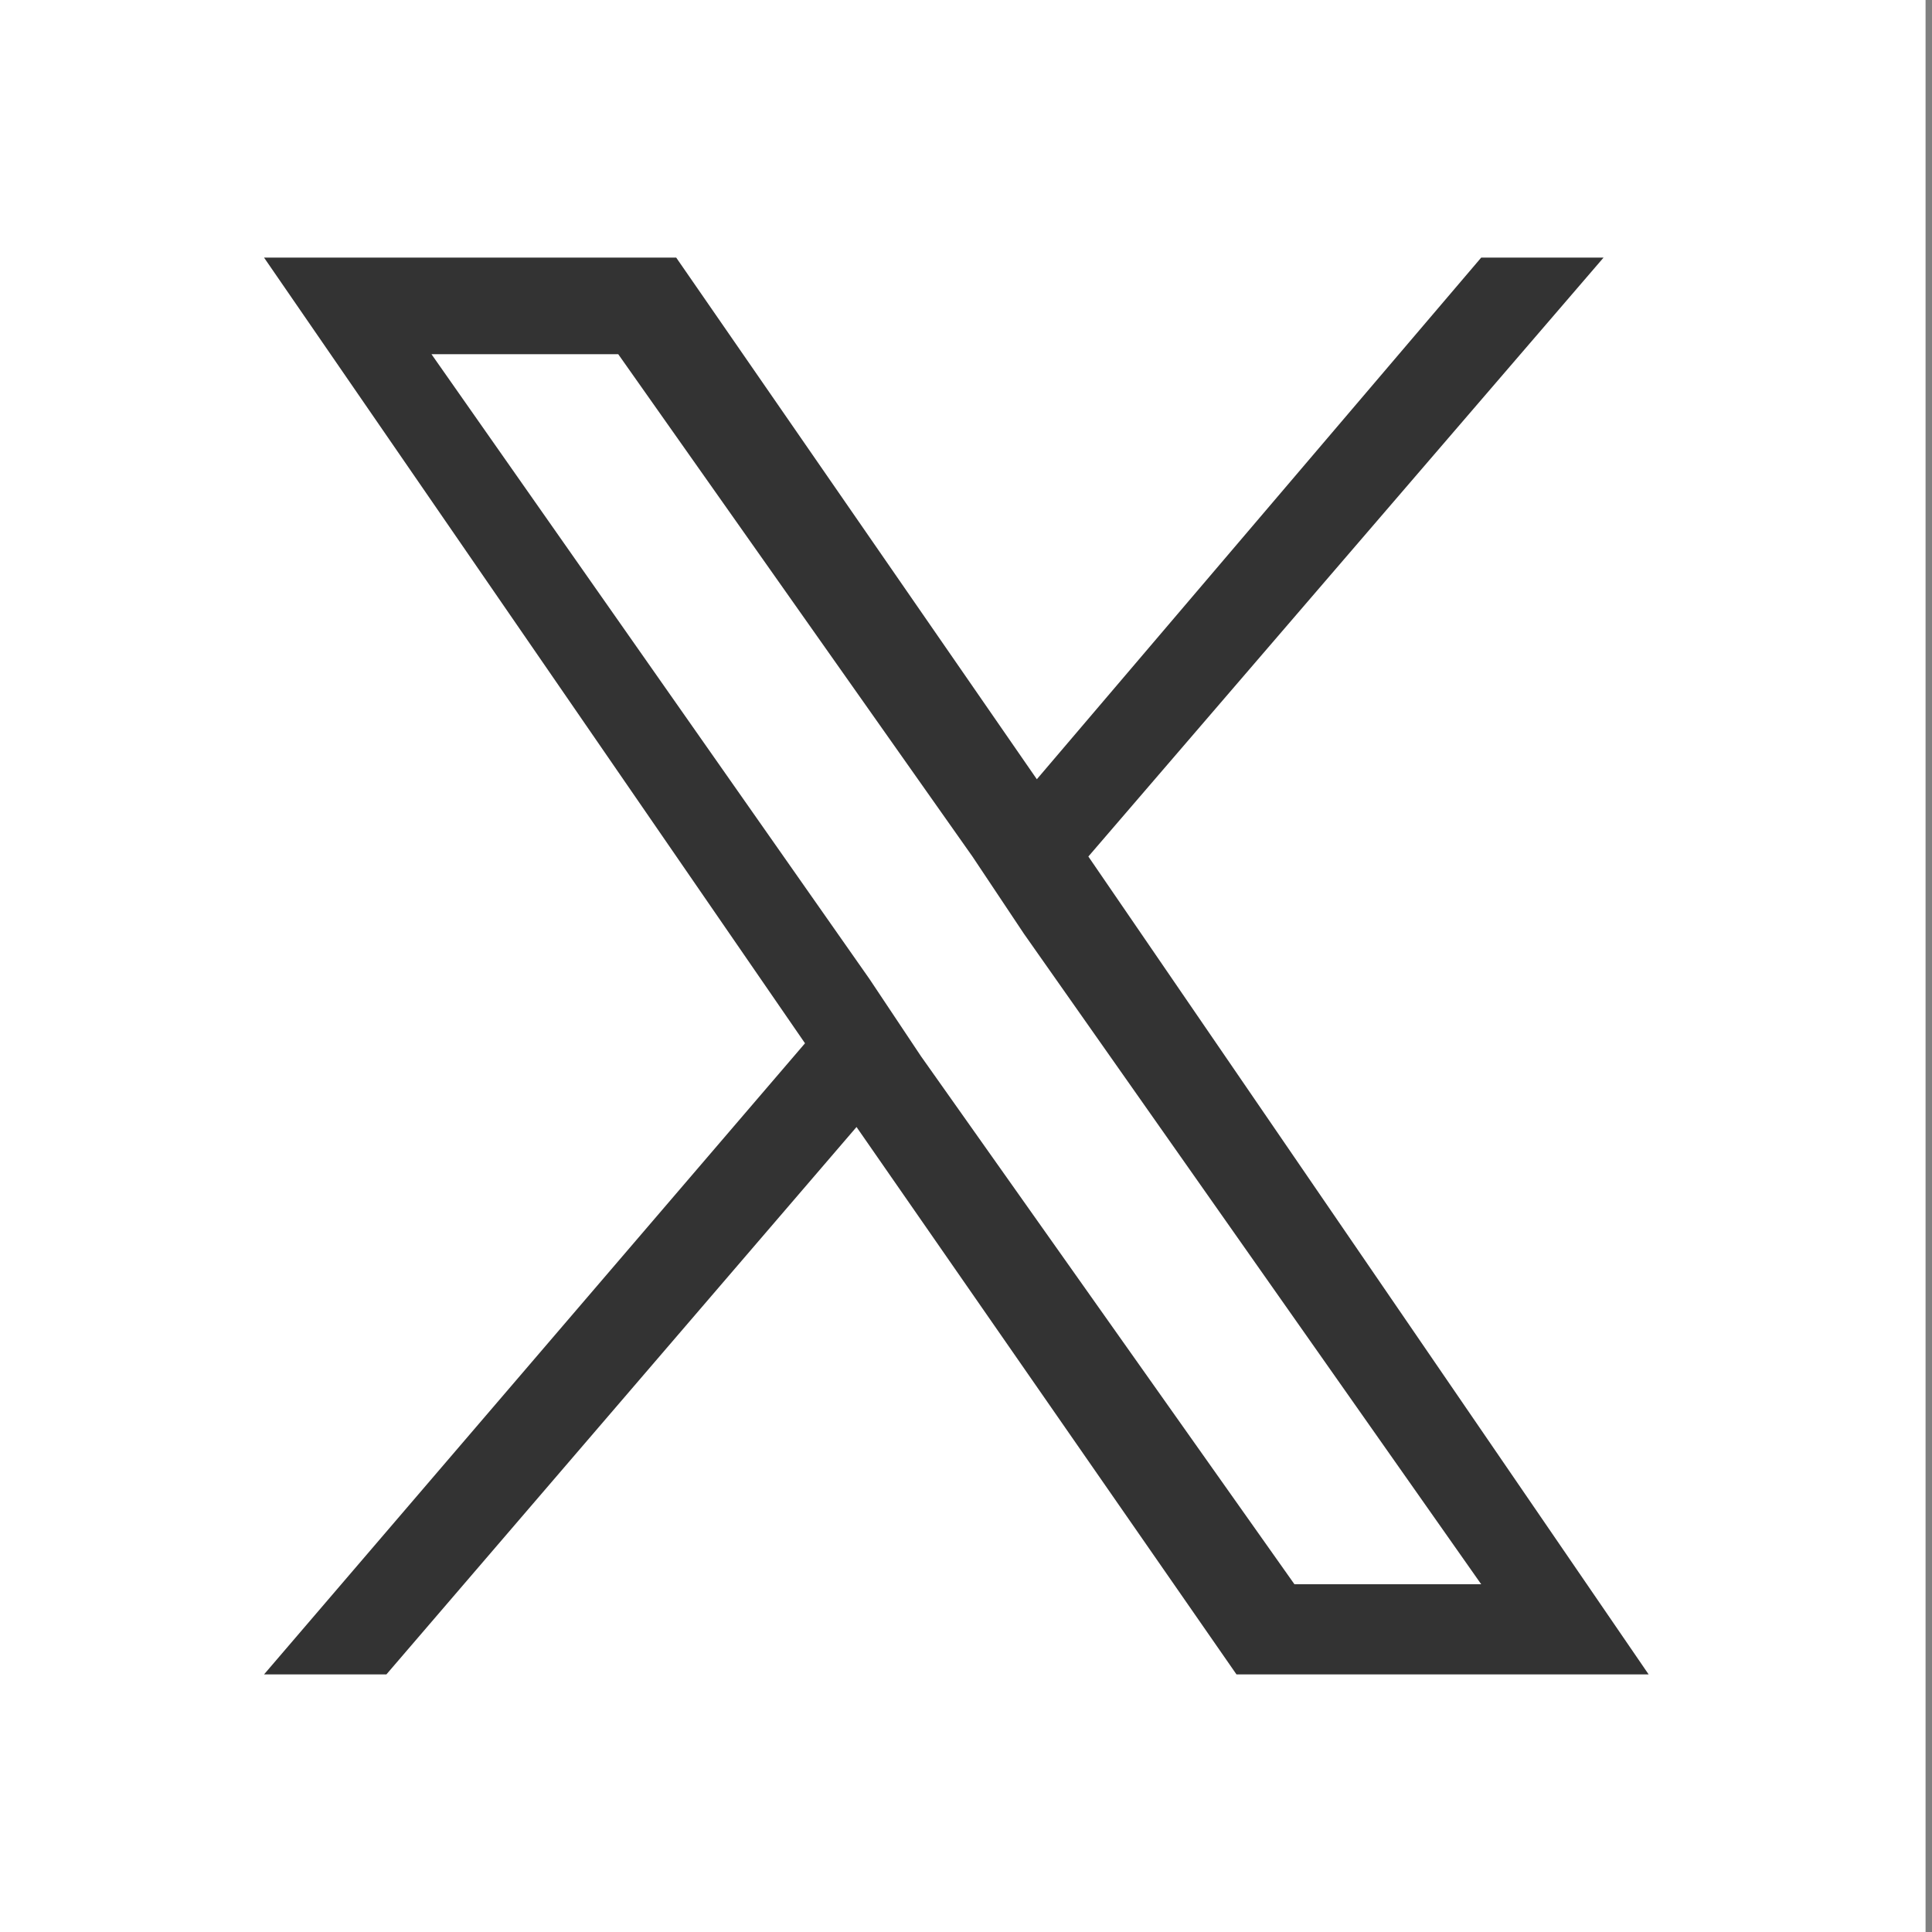
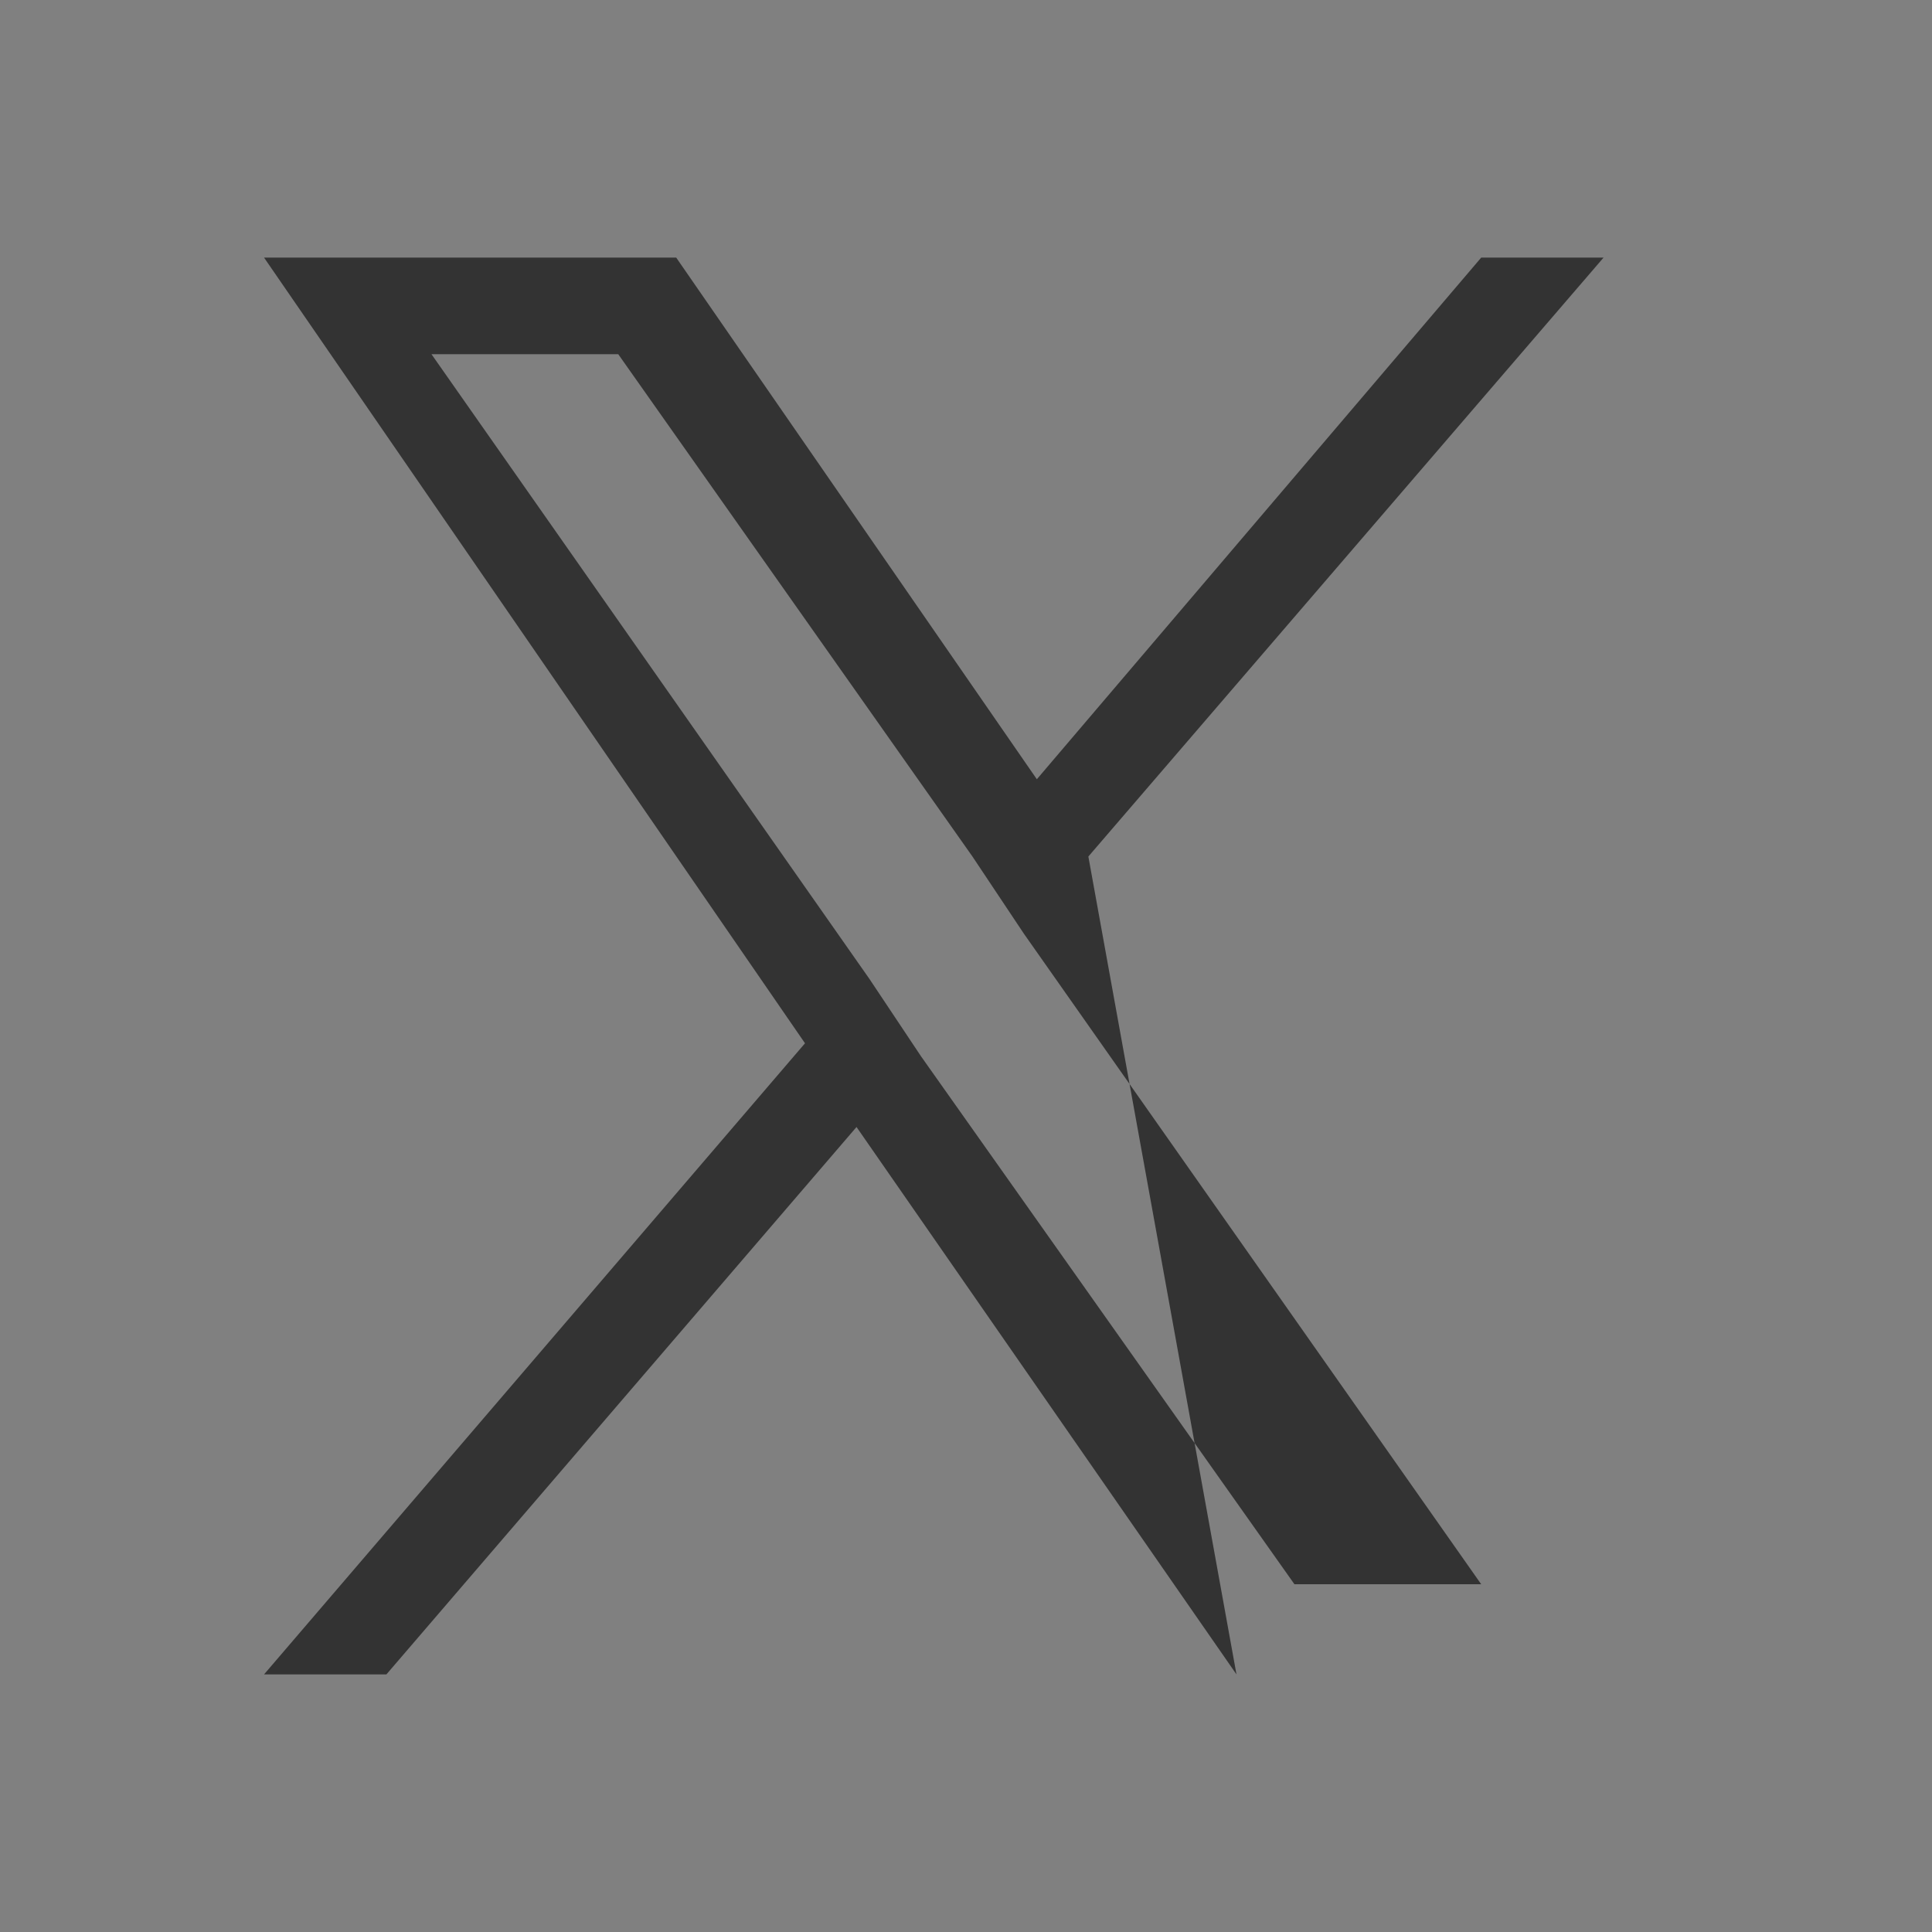
<svg xmlns="http://www.w3.org/2000/svg" version="1.1" id="レイヤー_1" x="0px" y="0px" viewBox="0 0 30 30" style="enable-background:new 0 0 30 30;" xml:space="preserve">
  <rect x="0" y="0" width="30" height="30" fill="#808080" stroke="none" />
  <style type="text/css">
	.st0{fill:#FFFFFF;}
	.st1{fill:#333333;}
</style>
  <g id="share_twitter_black" transform="translate(-140 -2507)">
-     <rect id="長方形_23082" x="139.9" y="2507" class="st0" width="30" height="30" />
-   </g>
-   <path class="st1" d="M16.9,13.3l8-9.3H23l-6.9,8.1L10.5,4H4.1l8.4,12.2L4.1,26H6l7.3-8.5l5.9,8.5h6.4L16.9,13.3L16.9,13.3z   M14.3,16.4l-0.8-1.2L6.7,5.5h2.9l5.5,7.8l0.8,1.2L23,24.6h-2.9L14.3,16.4L14.3,16.4z" />
+     </g>
+   <path class="st1" d="M16.9,13.3l8-9.3H23l-6.9,8.1L10.5,4H4.1l8.4,12.2L4.1,26H6l7.3-8.5l5.9,8.5L16.9,13.3L16.9,13.3z   M14.3,16.4l-0.8-1.2L6.7,5.5h2.9l5.5,7.8l0.8,1.2L23,24.6h-2.9L14.3,16.4L14.3,16.4z" />
</svg>